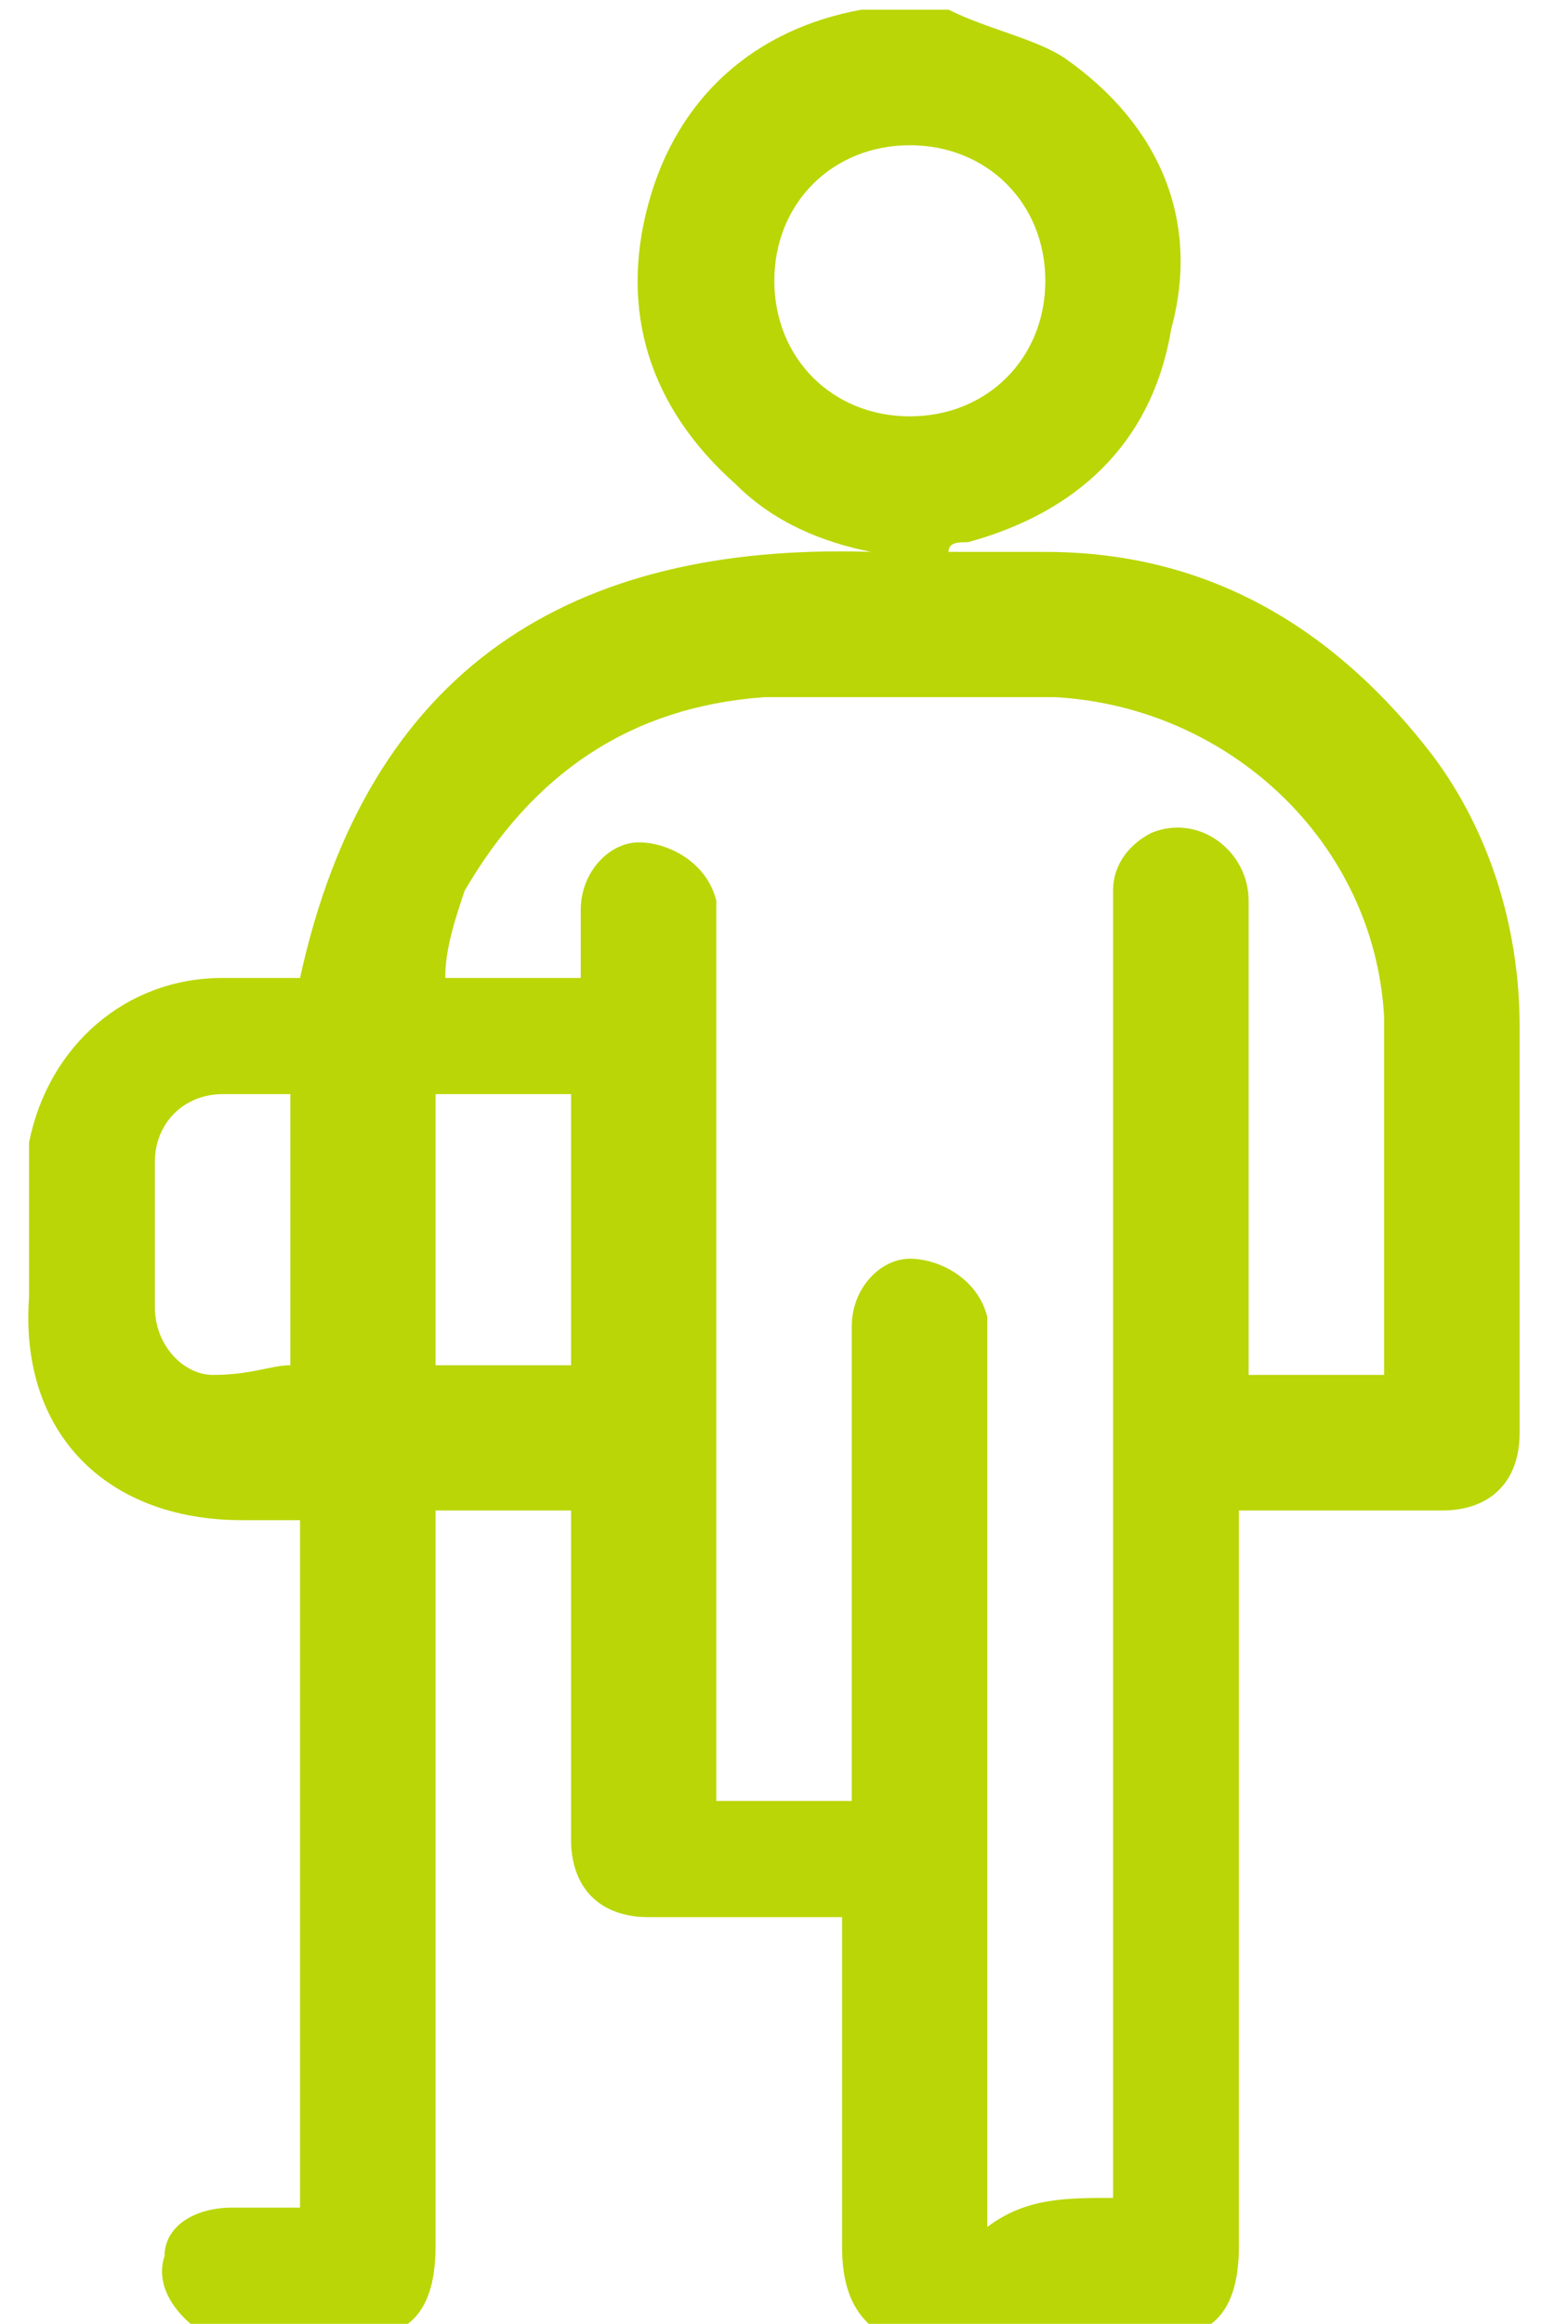
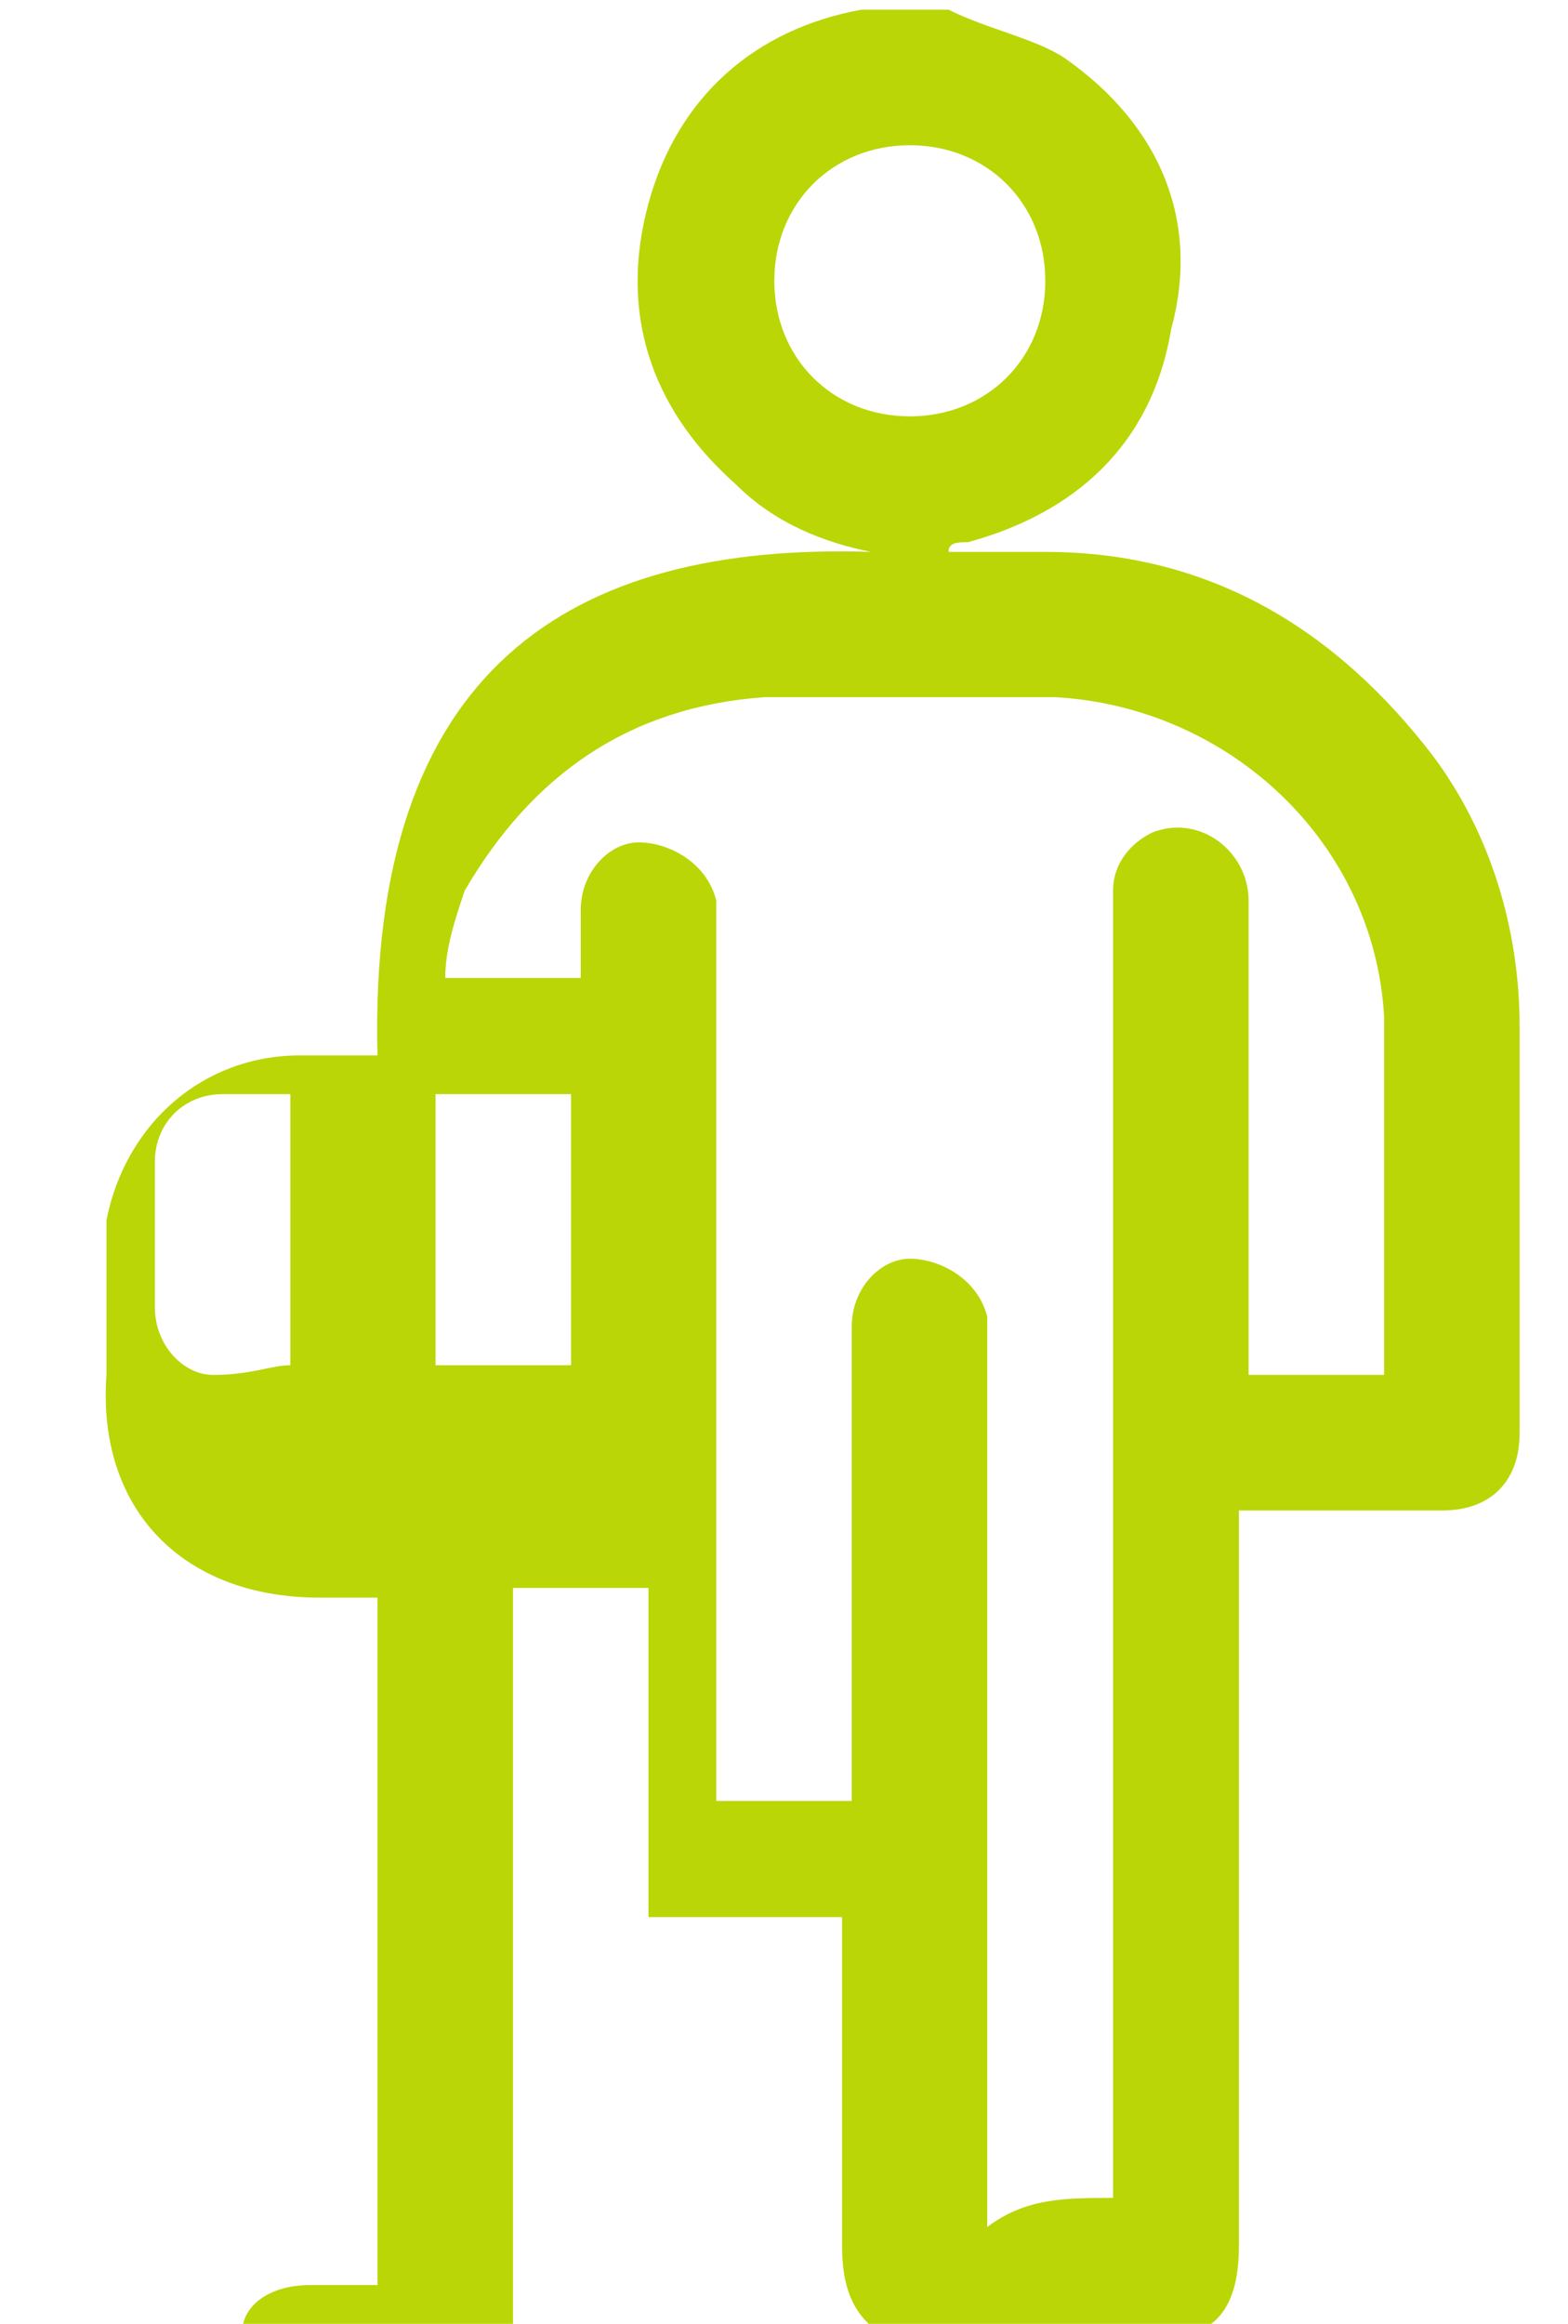
<svg xmlns="http://www.w3.org/2000/svg" version="1.1" id="Calque_1" x="0px" y="0px" viewBox="4 -0.1 16.2 24" enable-background="new 4 -0.1 16.2 24" xml:space="preserve">
-   <path fill="#BAD606" d="M13.8,0c0.4,0.2,0.9,0.3,1.2,0.5c1,0.7,1.4,1.7,1.1,2.8c-0.2,1.2-1,1.9-2.1,2.2c-0.1,0-0.2,0-0.2,0.1  c0.2,0,0.3,0,0.5,0c0.2,0,0.3,0,0.5,0c1.7,0,3,0.8,4,2.1c0.6,0.8,0.9,1.8,0.9,2.8c0,1.4,0,2.8,0,4.2c0,0.5-0.3,0.8-0.8,0.8  c-0.6,0-1.2,0-1.8,0c-0.1,0-0.2,0-0.3,0c0,0.1,0,0.2,0,0.3c0,2.4,0,4.8,0,7.3c0,0.4-0.1,0.8-0.5,0.9c-1.1,0-2.1,0-3.2,0  c-0.3-0.2-0.4-0.5-0.4-0.9c0-1,0-2.1,0-3.1c0-0.1,0-0.2,0-0.3c-0.7,0-1.4,0-2,0c-0.5,0-0.8-0.3-0.8-0.8c0-1,0-2.1,0-3.1  c0-0.1,0-0.2,0-0.3c-0.5,0-0.9,0-1.4,0c0,0.1,0,0.2,0,0.3c0,2.4,0,4.8,0,7.3c0,0.4-0.1,0.8-0.5,0.9c-0.6,0-1.2,0-1.8,0  c-0.1,0-0.1,0-0.1,0c-0.3-0.2-0.5-0.5-0.4-0.8c0-0.3,0.3-0.5,0.7-0.5c0.2,0,0.4,0,0.7,0c0-2.4,0-4.7,0-7.1c-0.2,0-0.4,0-0.6,0  c-1.4,0-2.3-0.9-2.2-2.3c0-0.6,0-1.1,0-1.6c0.2-1,1-1.7,2-1.7c0.3,0,0.5,0,0.8,0C7.8,6.8,9.9,5.5,13,5.6c-0.5-0.1-1-0.3-1.4-0.7  c-0.9-0.8-1.2-1.8-0.9-2.9c0.3-1.1,1.1-1.8,2.2-2c0,0,0.1,0,0.1,0C13.3,0,13.5,0,13.8,0z M15.5,22.6c0-0.1,0-0.2,0-0.3  c0-4.3,0-8.6,0-13c0-0.1,0-0.2,0-0.2c0-0.3,0.2-0.5,0.4-0.6c0.5-0.2,1,0.2,1,0.7c0,1.5,0,3.1,0,4.6c0,0.1,0,0.2,0,0.3  c0.5,0,0.9,0,1.4,0c0-1.3,0-2.5,0-3.7c-0.1-1.8-1.6-3.2-3.4-3.3c-1,0-2,0-3,0c-1.4,0.1-2.4,0.8-3.1,2C8.7,9.4,8.6,9.7,8.6,10  c0.5,0,0.9,0,1.4,0c0-0.3,0-0.5,0-0.7c0-0.4,0.3-0.7,0.6-0.7c0.3,0,0.7,0.2,0.8,0.6c0,0.1,0,0.2,0,0.3c0,2.9,0,5.8,0,8.7  c0,0.1,0,0.2,0,0.3c0.5,0,0.9,0,1.4,0c0-0.2,0-0.4,0-0.6c0-1.4,0-2.9,0-4.3c0-0.4,0.3-0.7,0.6-0.7c0.3,0,0.7,0.2,0.8,0.6  c0,0.1,0,0.2,0,0.3c0,3,0,5.8,0,8.8c0,0.1,0,0.2,0,0.3C14.6,22.6,15,22.6,15.5,22.6z M14.8,2.8c0-0.8-0.6-1.4-1.4-1.4  c-0.8,0-1.4,0.6-1.4,1.4c0,0.8,0.6,1.4,1.4,1.4C14.2,4.2,14.8,3.6,14.8,2.8z M8.5,14c0.5,0,0.9,0,1.4,0c0-0.9,0-1.9,0-2.8  c-0.5,0-0.9,0-1.4,0C8.5,12.2,8.5,13.1,8.5,14z M7,14c0-1,0-1.9,0-2.8c-0.3,0-0.5,0-0.7,0c-0.4,0-0.7,0.3-0.7,0.7c0,0.5,0,1,0,1.5  c0,0.4,0.3,0.7,0.6,0.7C6.6,14.1,6.8,14,7,14z" />
+   <path fill="#BAD606" d="M13.8,0c0.4,0.2,0.9,0.3,1.2,0.5c1,0.7,1.4,1.7,1.1,2.8c-0.2,1.2-1,1.9-2.1,2.2c-0.1,0-0.2,0-0.2,0.1  c0.2,0,0.3,0,0.5,0c0.2,0,0.3,0,0.5,0c1.7,0,3,0.8,4,2.1c0.6,0.8,0.9,1.8,0.9,2.8c0,1.4,0,2.8,0,4.2c0,0.5-0.3,0.8-0.8,0.8  c-0.6,0-1.2,0-1.8,0c-0.1,0-0.2,0-0.3,0c0,0.1,0,0.2,0,0.3c0,2.4,0,4.8,0,7.3c0,0.4-0.1,0.8-0.5,0.9c-1.1,0-2.1,0-3.2,0  c-0.3-0.2-0.4-0.5-0.4-0.9c0-1,0-2.1,0-3.1c0-0.1,0-0.2,0-0.3c-0.7,0-1.4,0-2,0c0-1,0-2.1,0-3.1  c0-0.1,0-0.2,0-0.3c-0.5,0-0.9,0-1.4,0c0,0.1,0,0.2,0,0.3c0,2.4,0,4.8,0,7.3c0,0.4-0.1,0.8-0.5,0.9c-0.6,0-1.2,0-1.8,0  c-0.1,0-0.1,0-0.1,0c-0.3-0.2-0.5-0.5-0.4-0.8c0-0.3,0.3-0.5,0.7-0.5c0.2,0,0.4,0,0.7,0c0-2.4,0-4.7,0-7.1c-0.2,0-0.4,0-0.6,0  c-1.4,0-2.3-0.9-2.2-2.3c0-0.6,0-1.1,0-1.6c0.2-1,1-1.7,2-1.7c0.3,0,0.5,0,0.8,0C7.8,6.8,9.9,5.5,13,5.6c-0.5-0.1-1-0.3-1.4-0.7  c-0.9-0.8-1.2-1.8-0.9-2.9c0.3-1.1,1.1-1.8,2.2-2c0,0,0.1,0,0.1,0C13.3,0,13.5,0,13.8,0z M15.5,22.6c0-0.1,0-0.2,0-0.3  c0-4.3,0-8.6,0-13c0-0.1,0-0.2,0-0.2c0-0.3,0.2-0.5,0.4-0.6c0.5-0.2,1,0.2,1,0.7c0,1.5,0,3.1,0,4.6c0,0.1,0,0.2,0,0.3  c0.5,0,0.9,0,1.4,0c0-1.3,0-2.5,0-3.7c-0.1-1.8-1.6-3.2-3.4-3.3c-1,0-2,0-3,0c-1.4,0.1-2.4,0.8-3.1,2C8.7,9.4,8.6,9.7,8.6,10  c0.5,0,0.9,0,1.4,0c0-0.3,0-0.5,0-0.7c0-0.4,0.3-0.7,0.6-0.7c0.3,0,0.7,0.2,0.8,0.6c0,0.1,0,0.2,0,0.3c0,2.9,0,5.8,0,8.7  c0,0.1,0,0.2,0,0.3c0.5,0,0.9,0,1.4,0c0-0.2,0-0.4,0-0.6c0-1.4,0-2.9,0-4.3c0-0.4,0.3-0.7,0.6-0.7c0.3,0,0.7,0.2,0.8,0.6  c0,0.1,0,0.2,0,0.3c0,3,0,5.8,0,8.8c0,0.1,0,0.2,0,0.3C14.6,22.6,15,22.6,15.5,22.6z M14.8,2.8c0-0.8-0.6-1.4-1.4-1.4  c-0.8,0-1.4,0.6-1.4,1.4c0,0.8,0.6,1.4,1.4,1.4C14.2,4.2,14.8,3.6,14.8,2.8z M8.5,14c0.5,0,0.9,0,1.4,0c0-0.9,0-1.9,0-2.8  c-0.5,0-0.9,0-1.4,0C8.5,12.2,8.5,13.1,8.5,14z M7,14c0-1,0-1.9,0-2.8c-0.3,0-0.5,0-0.7,0c-0.4,0-0.7,0.3-0.7,0.7c0,0.5,0,1,0,1.5  c0,0.4,0.3,0.7,0.6,0.7C6.6,14.1,6.8,14,7,14z" />
</svg>